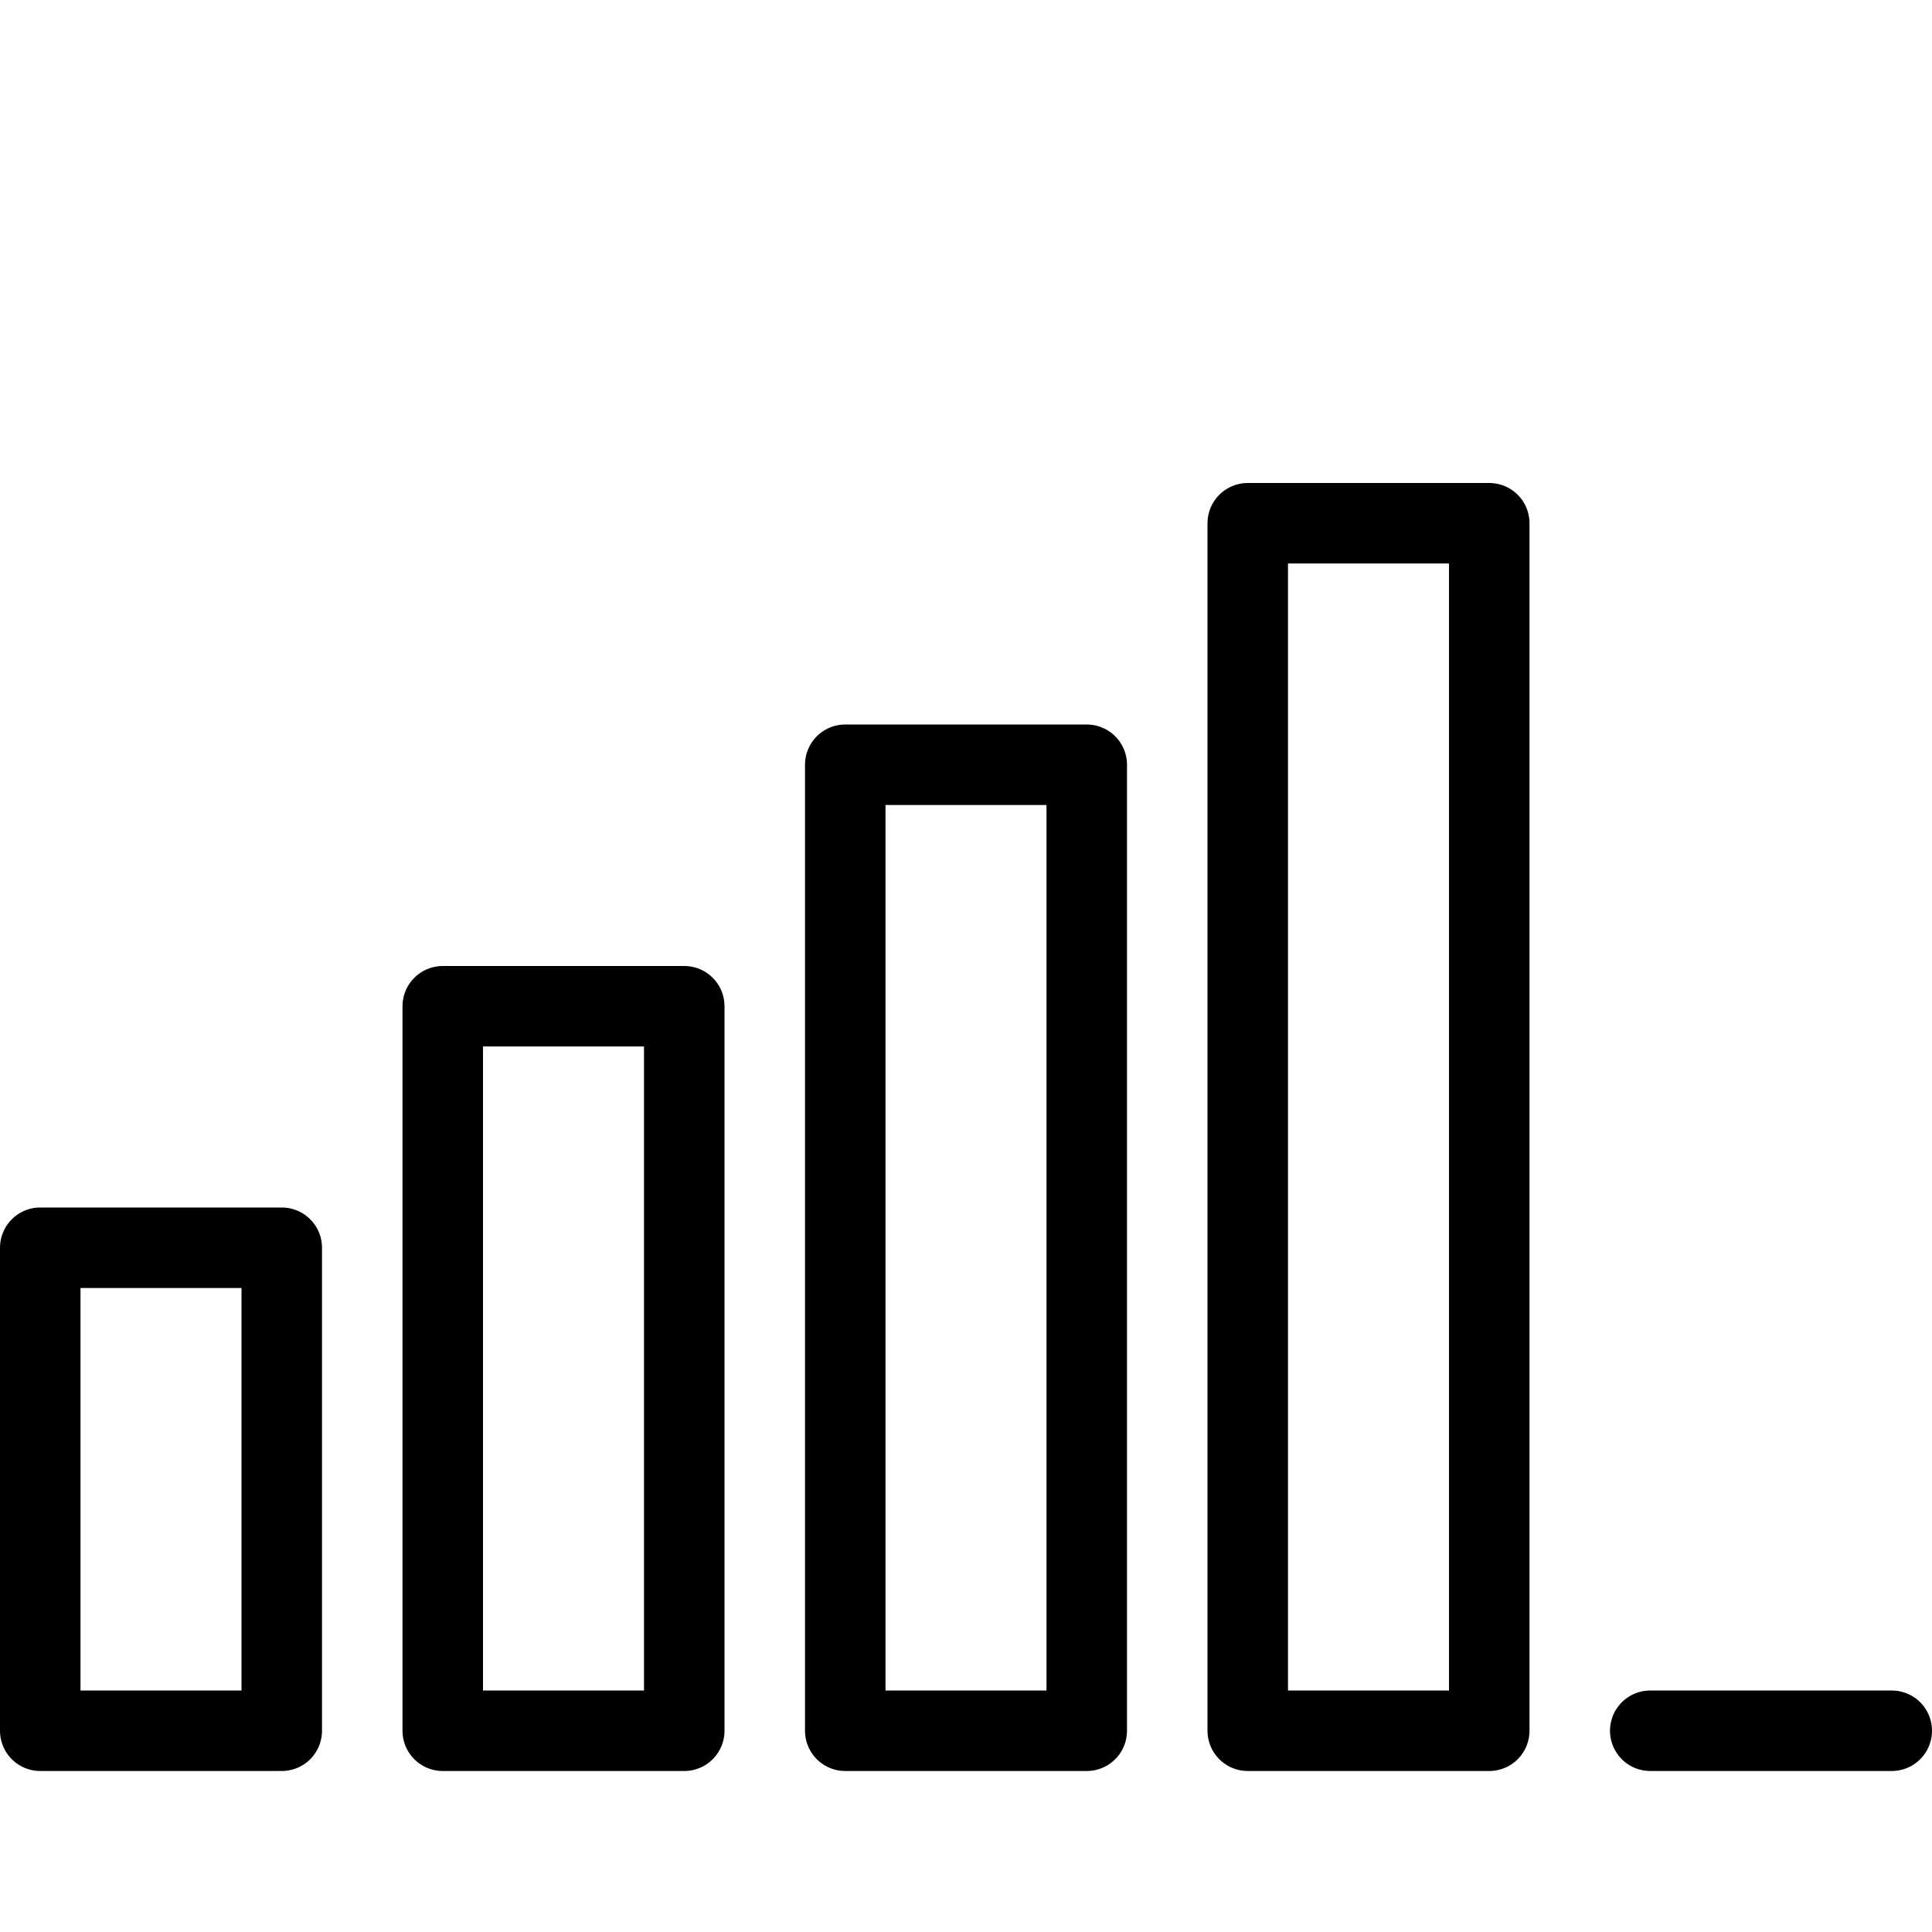
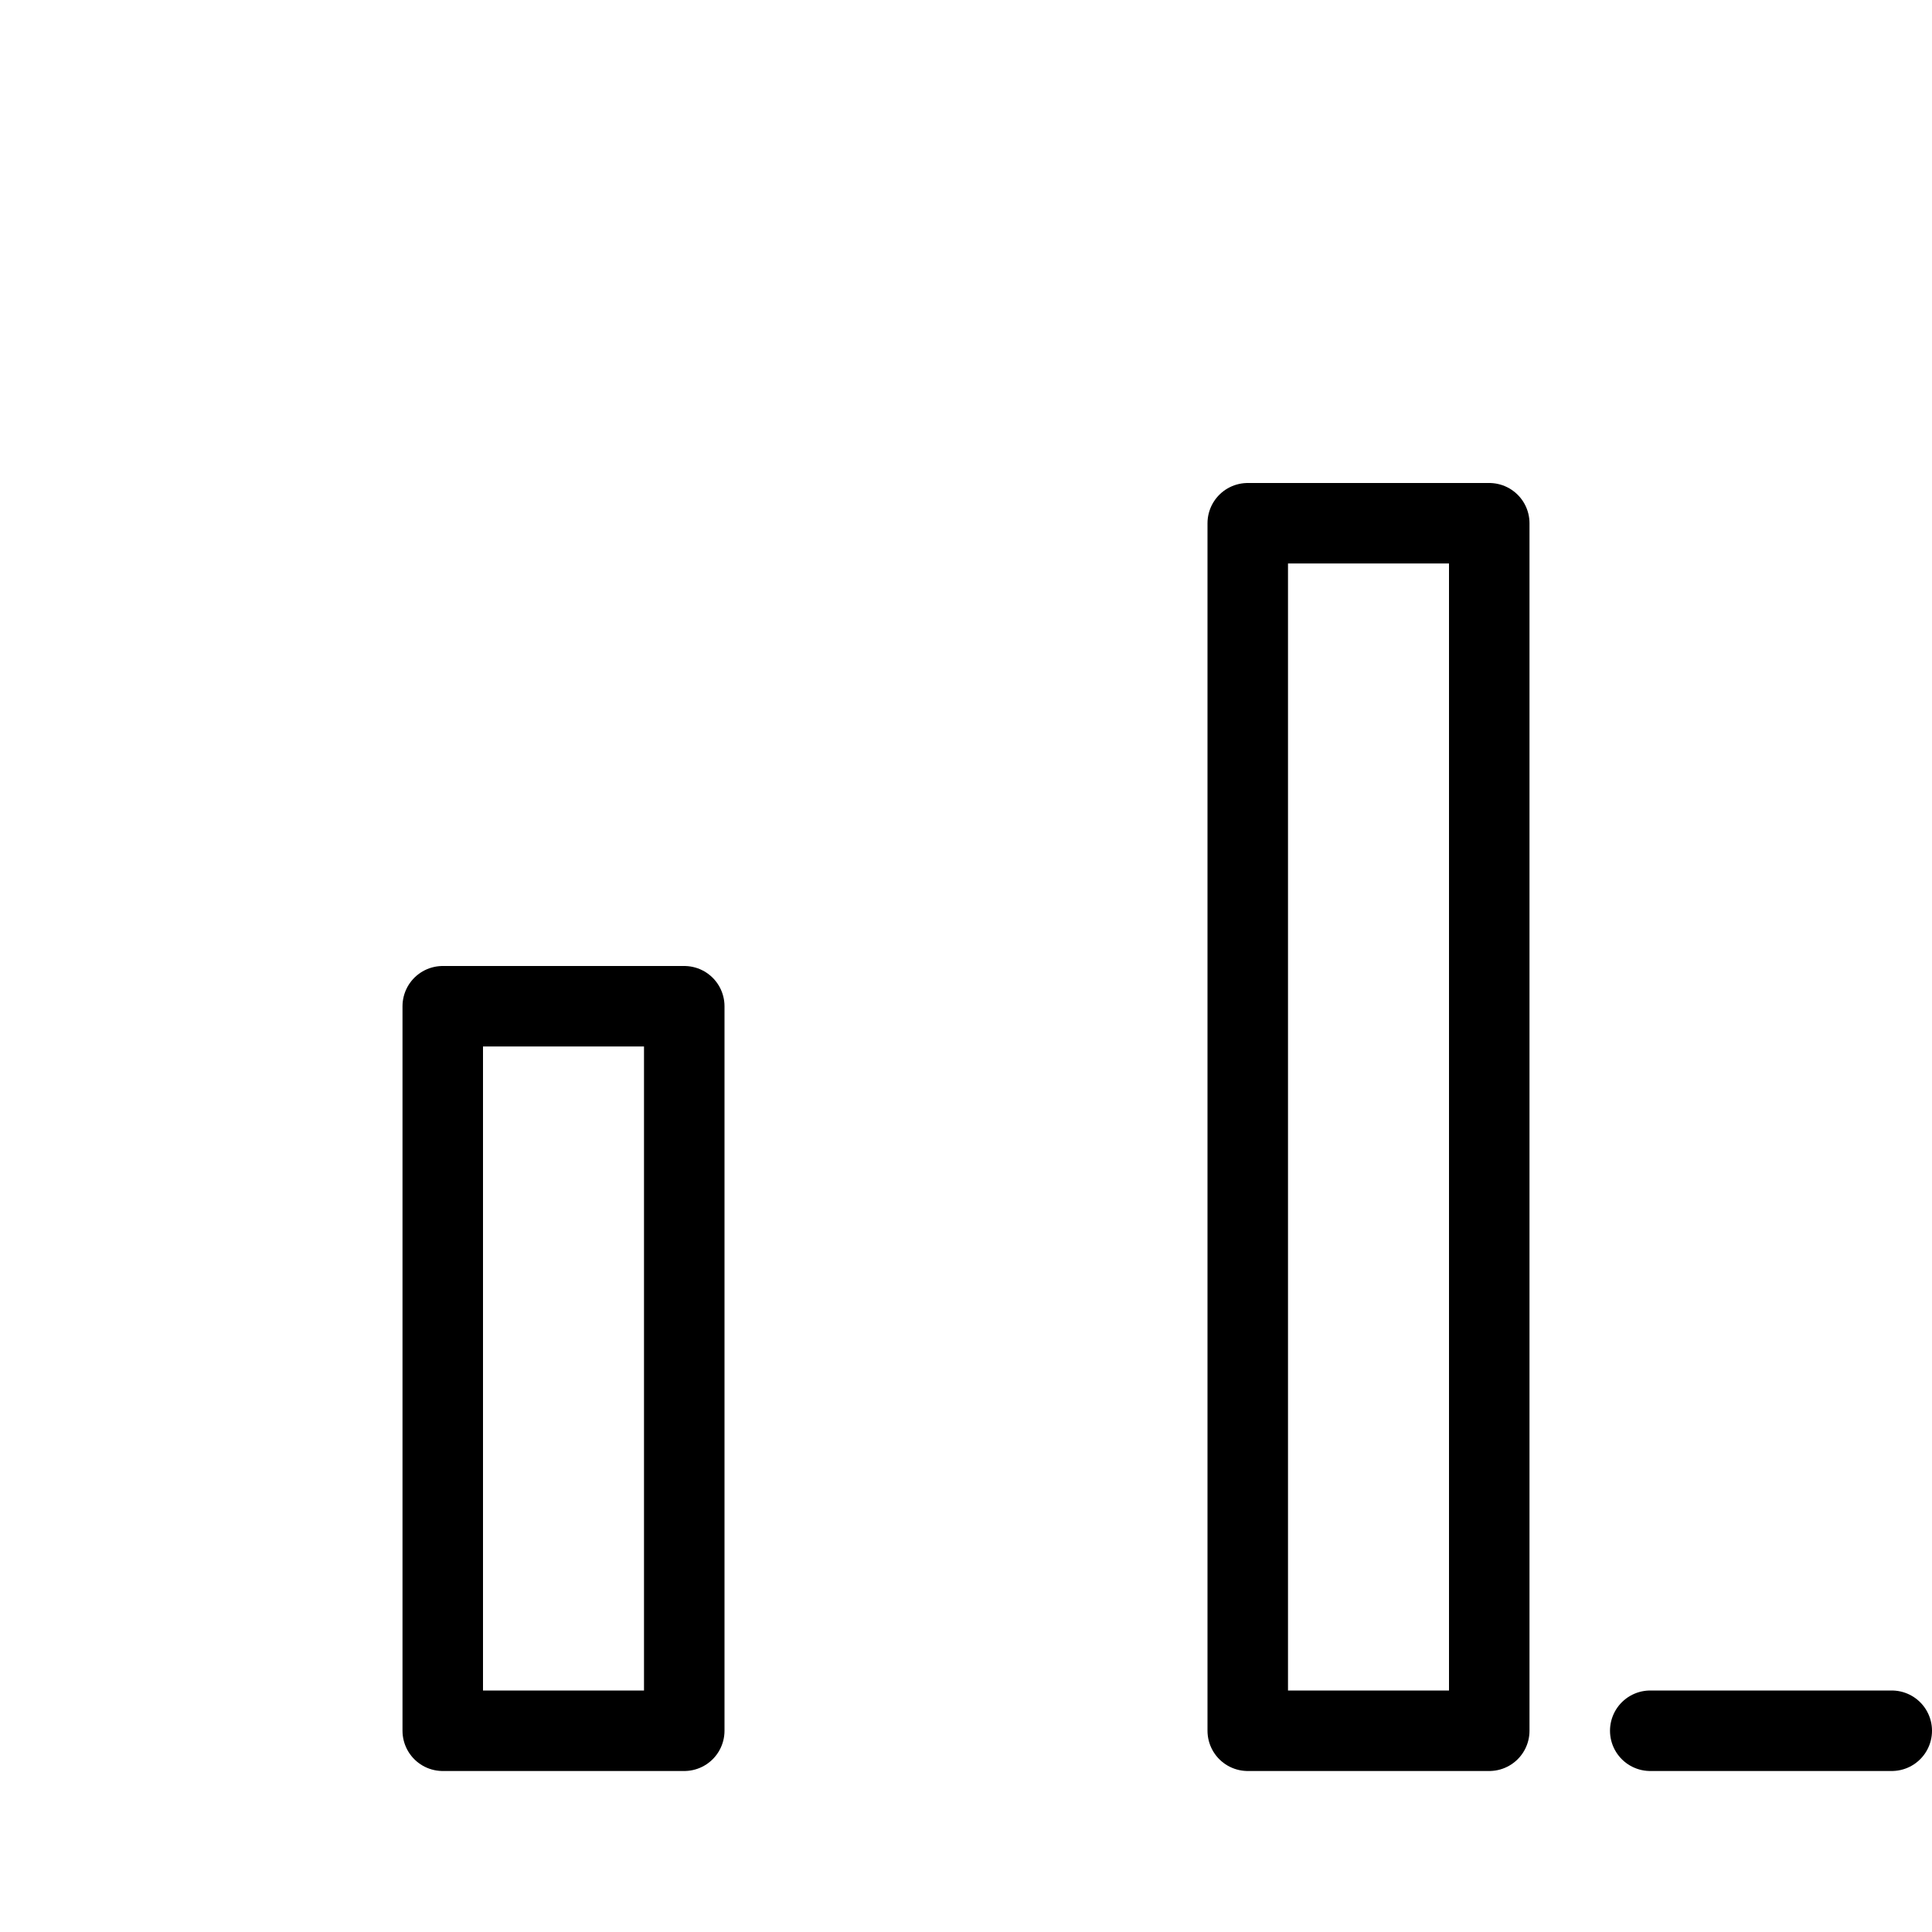
<svg xmlns="http://www.w3.org/2000/svg" version="1.1" x="0px" y="0px" width="24px" height="24px" viewBox="0 0 24 24" enable-background="new 0 0 24 24" xml:space="preserve">
  <g id="Outline_Icons_1_">
    <g id="Outline_Icons">
      <g>
-         <rect x="0.5" y="15.5" fill="none" stroke="#000000" stroke-linecap="round" stroke-linejoin="round" stroke-miterlimit="10" width="3" height="6" />
        <rect x="5.5" y="12.5" fill="none" stroke="#000000" stroke-linecap="round" stroke-linejoin="round" stroke-miterlimit="10" width="3" height="9" />
-         <rect x="10.5" y="9.5" fill="none" stroke="#000000" stroke-linecap="round" stroke-linejoin="round" stroke-miterlimit="10" width="3" height="12" />
        <rect x="15.5" y="6.5" fill="none" stroke="#000000" stroke-linecap="round" stroke-linejoin="round" stroke-miterlimit="10" width="3" height="15" />
        <line fill="none" stroke="#000000" stroke-linecap="round" stroke-linejoin="round" stroke-miterlimit="10" x1="20.5" y1="21.5" x2="23.5" y2="21.5" />
      </g>
    </g>
    <g id="New_icons_1_">
	</g>
  </g>
  <g id="Invisible_Shape">
    <rect fill="none" width="24" height="24" />
  </g>
</svg>